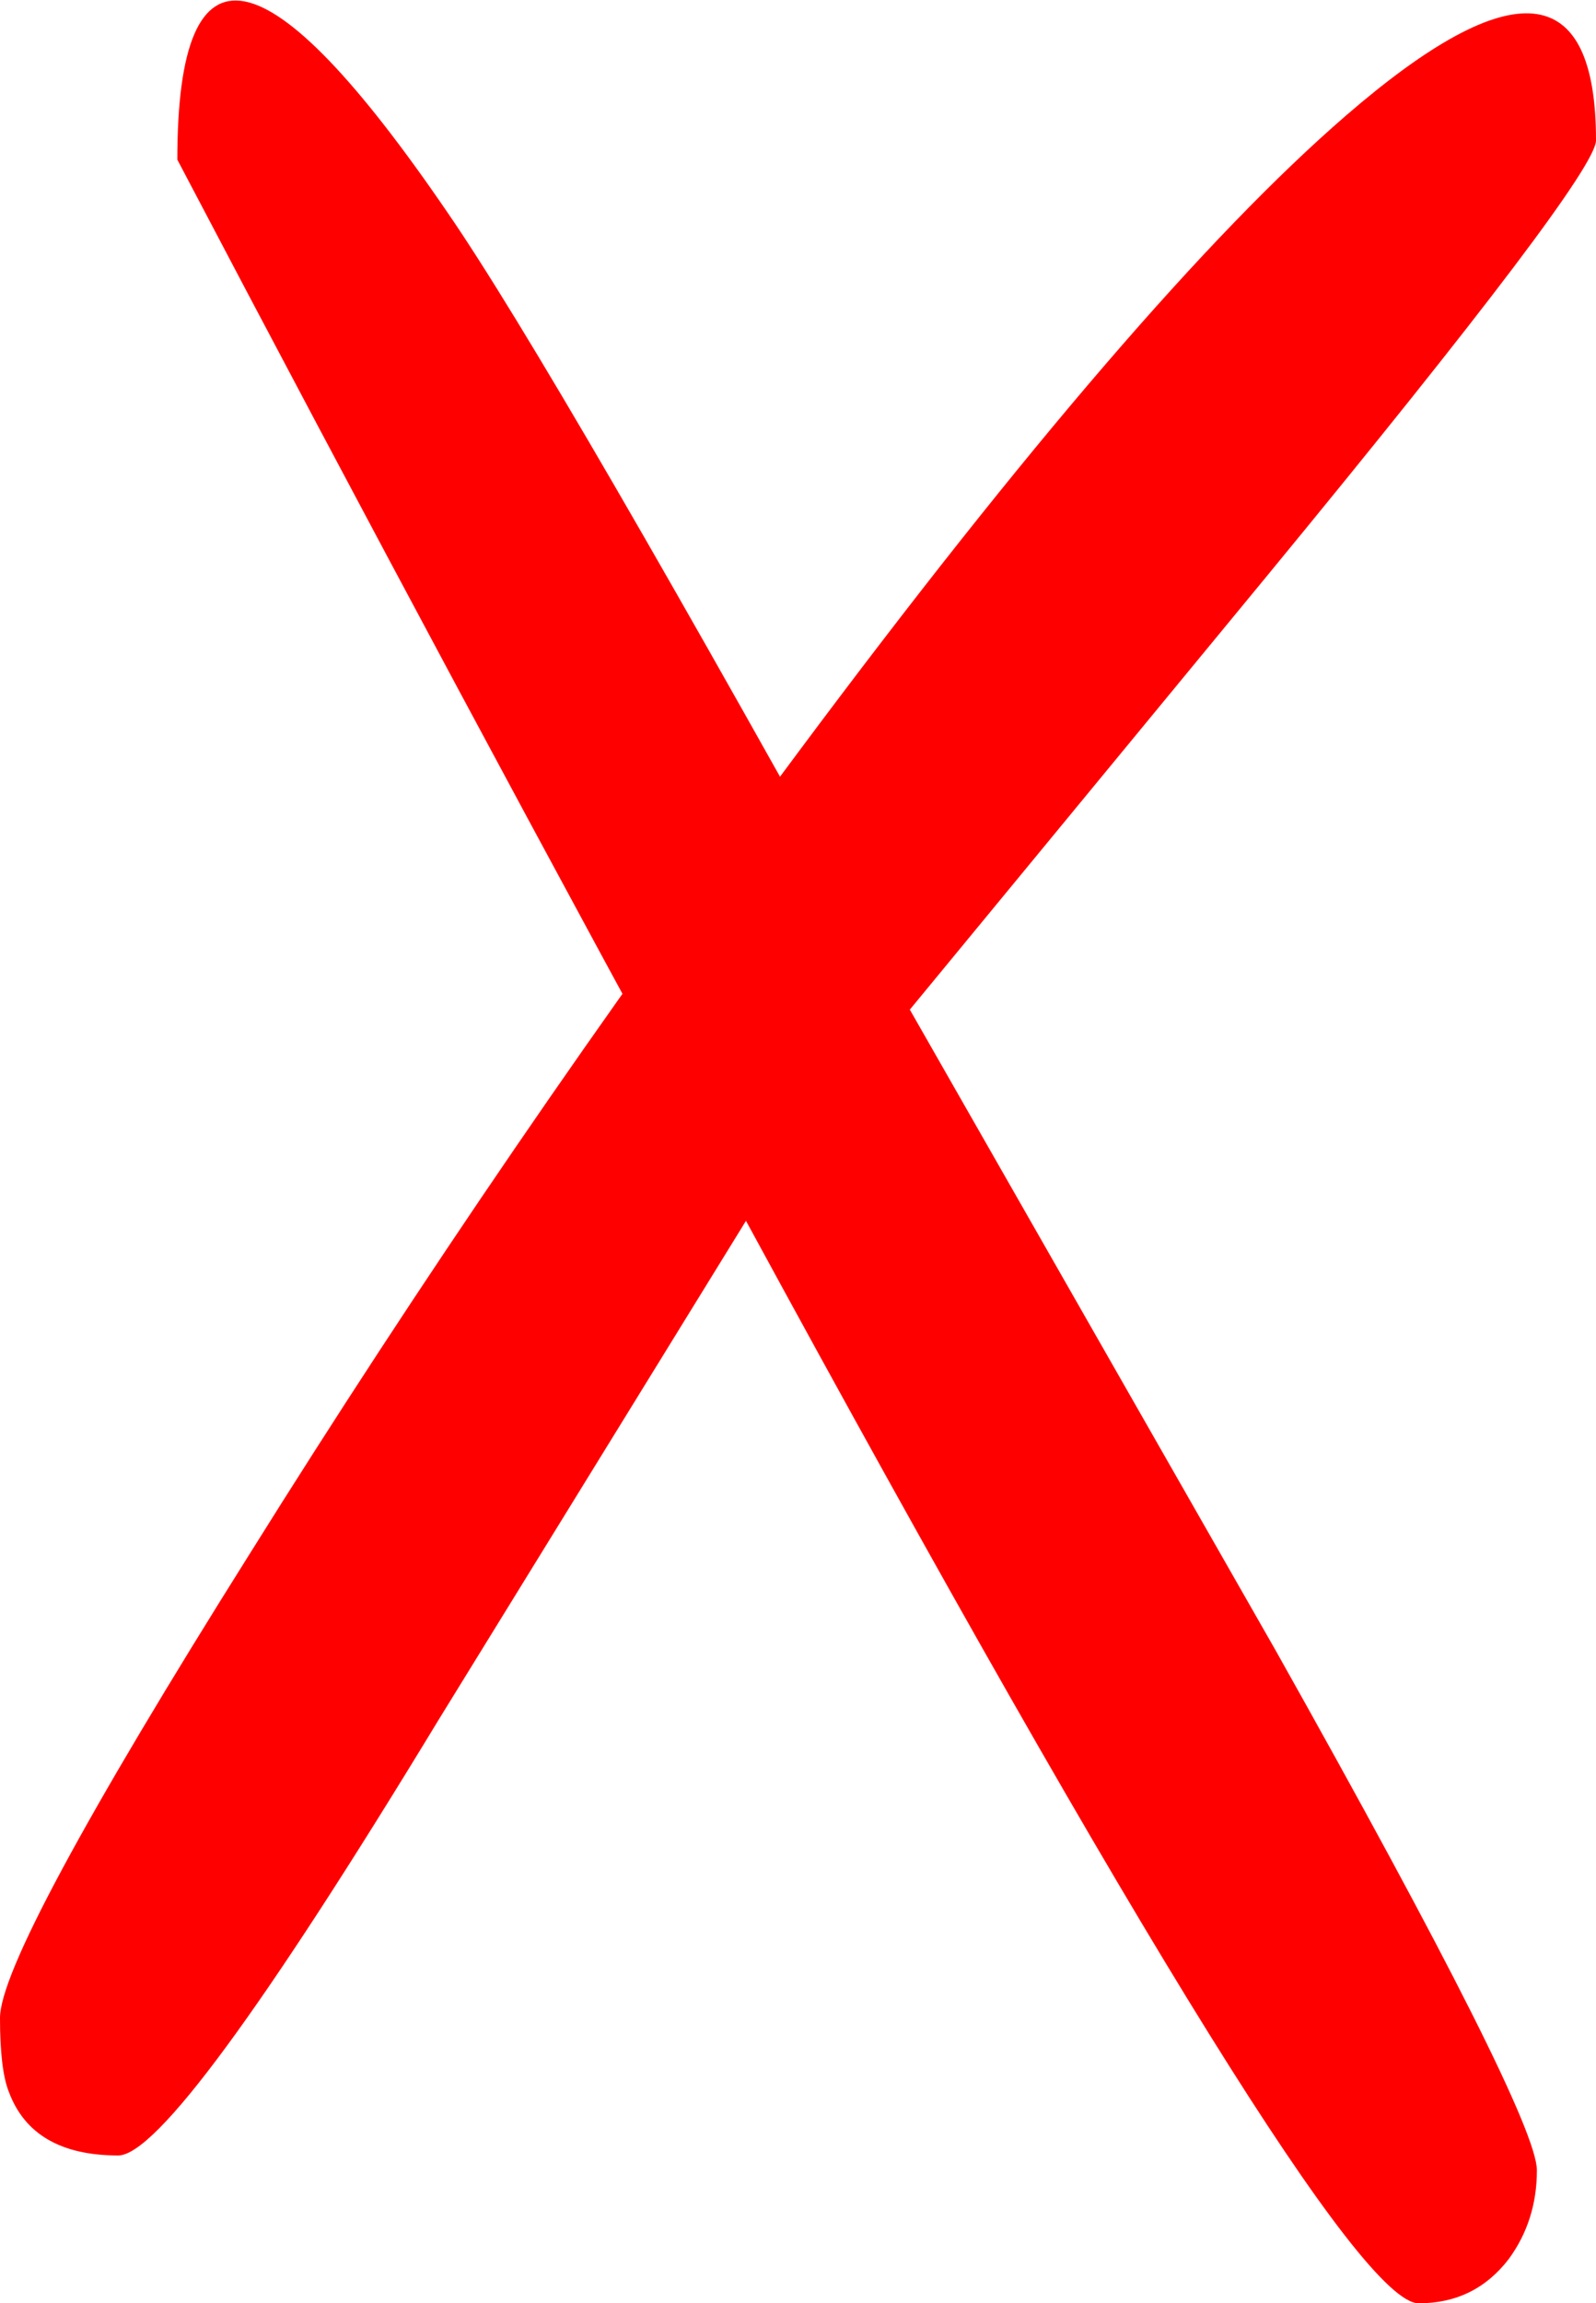
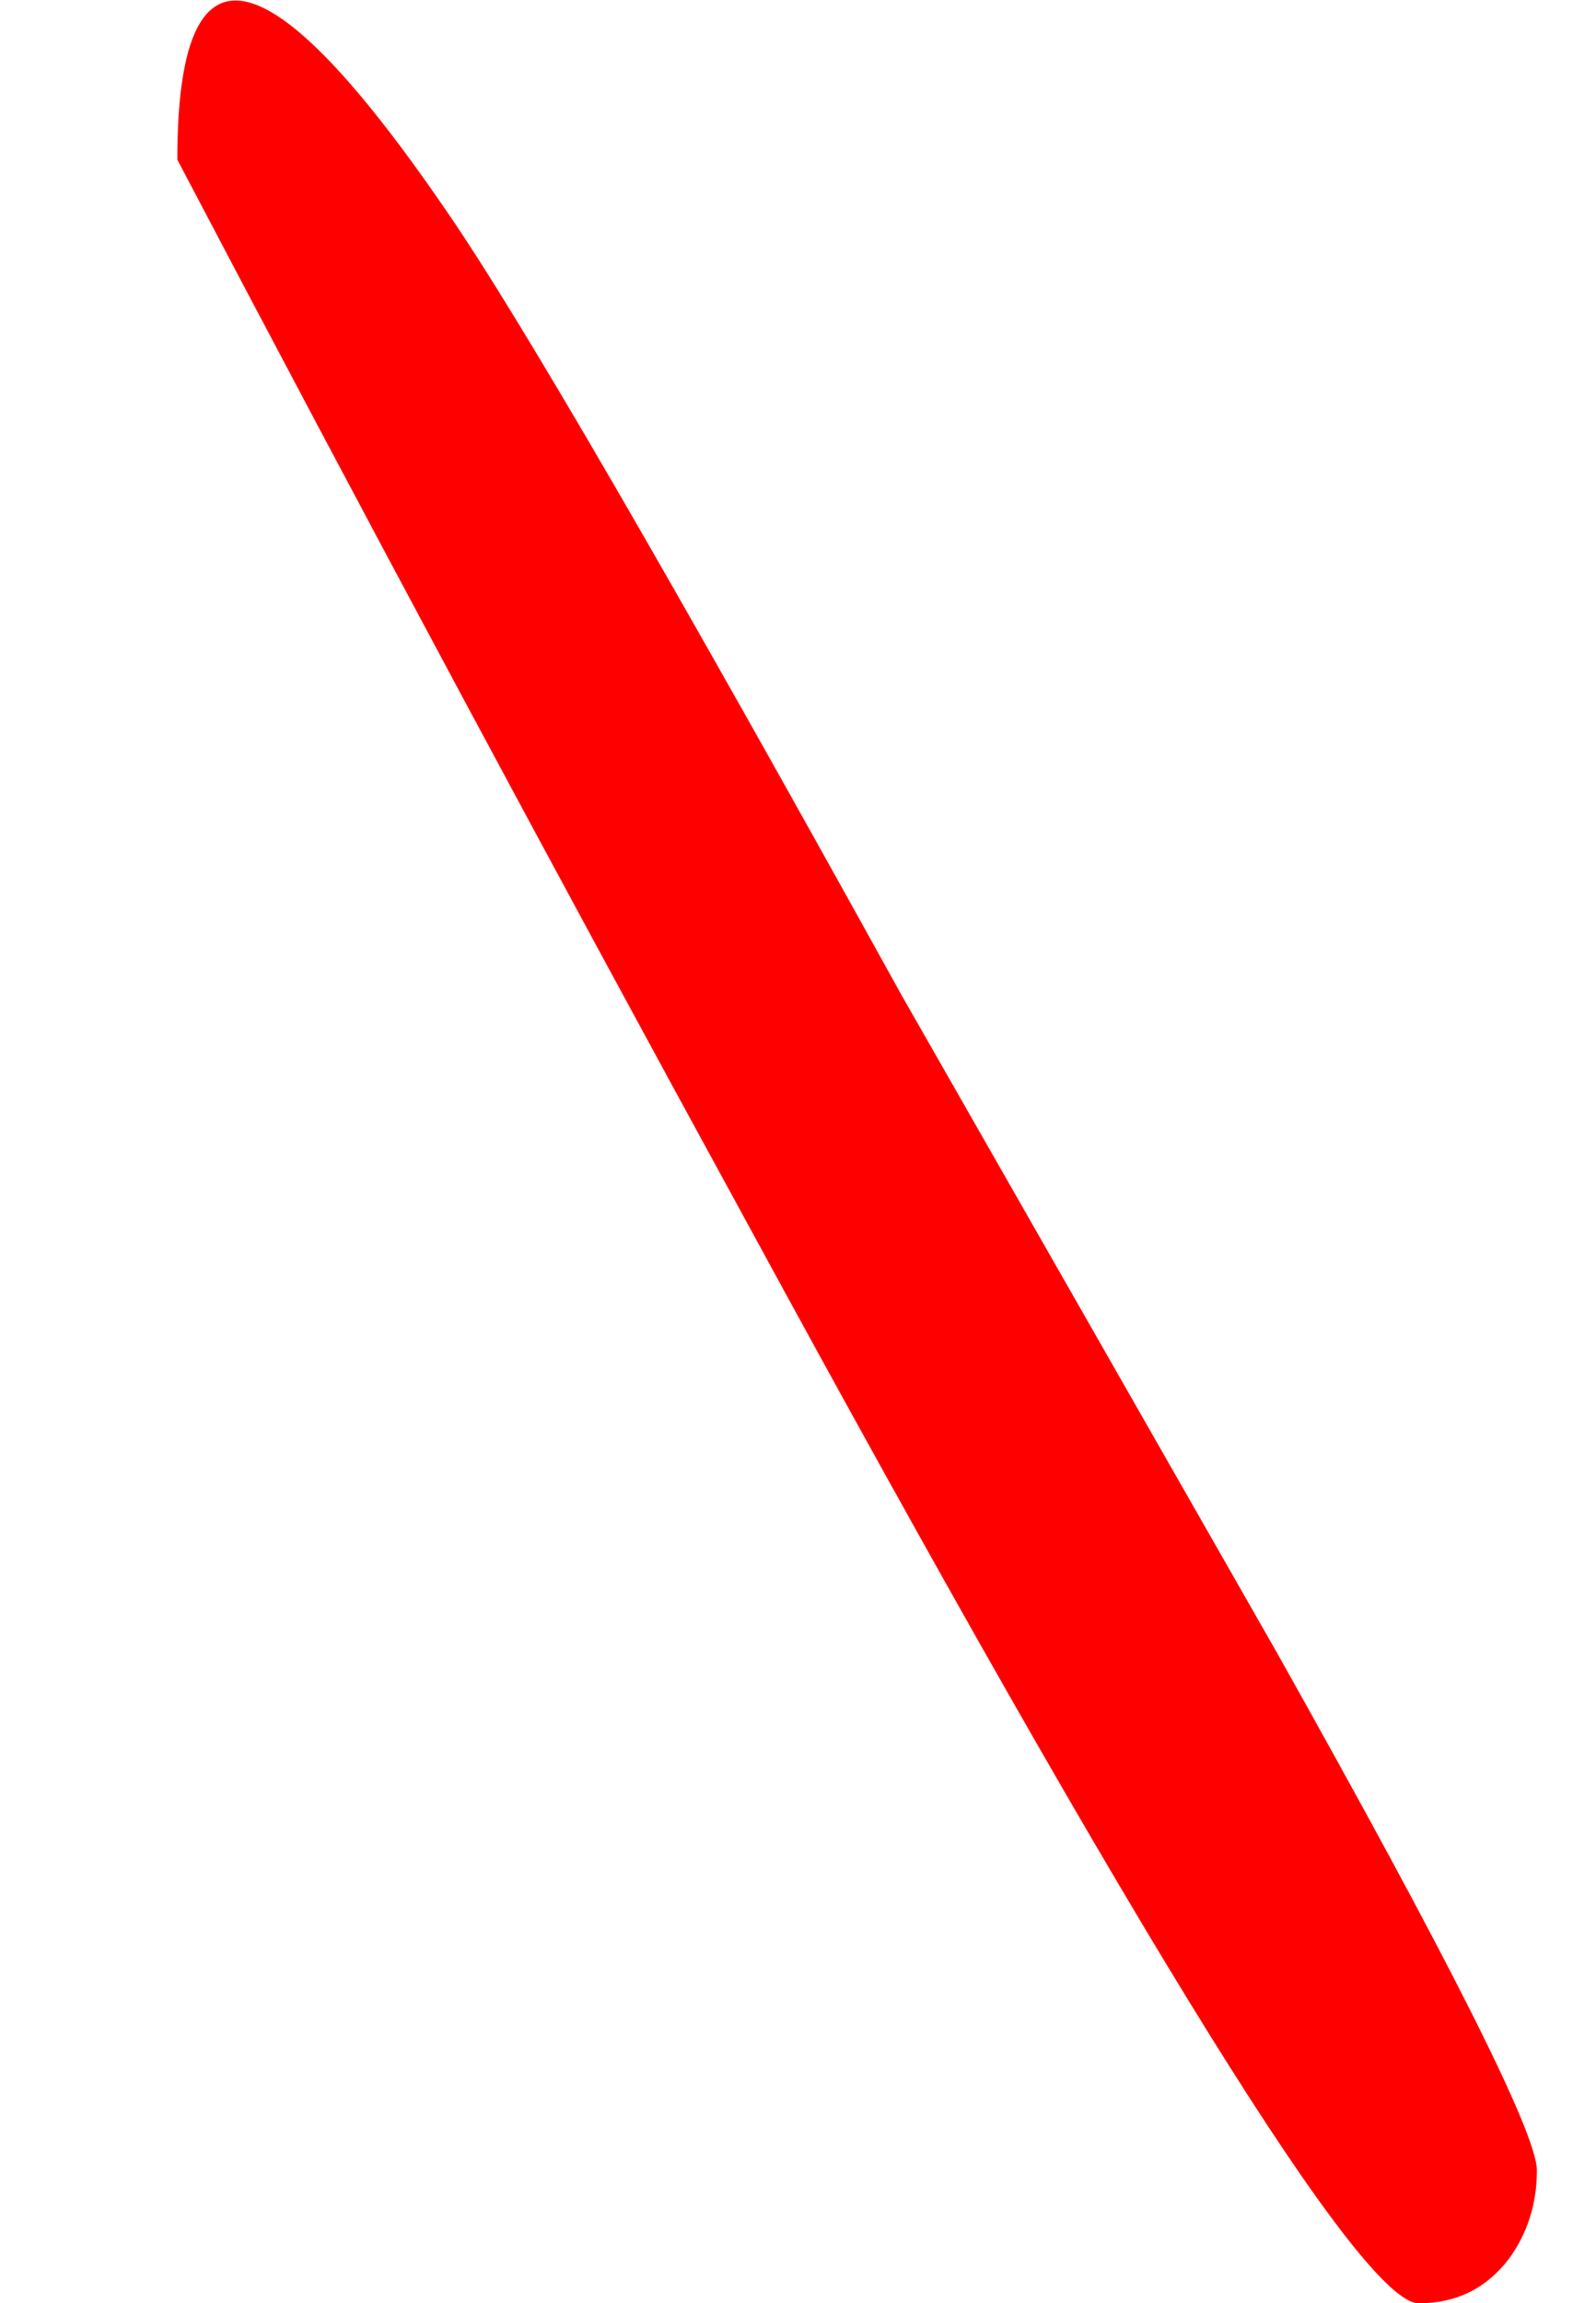
<svg xmlns="http://www.w3.org/2000/svg" height="77.9px" width="54.0px">
  <g transform="matrix(1.0, 0.0, 0.0, 1.0, 27.0, 12.9)">
    <path d="M-11.85 -5.7 Q-8.2 -0.4 3.5 20.75 L16.15 42.9 Q25.0 58.65 25.0 60.5 25.0 62.2 24.05 63.5 22.9 65.0 21.0 65.0 18.15 65.0 -1.7 28.5 -11.65 10.3 -21.0 -7.5 -21.0 -19.1 -11.85 -5.7" fill="#ff0000" fill-rule="evenodd" stroke="none" />
-     <path d="M15.85 6.6 L-0.75 26.75 -12.15 45.25 Q-21.1 60.0 -23.0 60.0 -25.9 60.0 -26.7 57.85 -27.0 57.1 -27.0 55.35 -27.0 53.1 -18.55 39.65 -9.9 25.8 0.0 12.55 11.55 -2.95 18.55 -9.0 27.0 -16.3 27.0 -8.15 27.0 -6.95 15.85 6.6" fill="#ff0000" fill-rule="evenodd" stroke="none" />
  </g>
</svg>